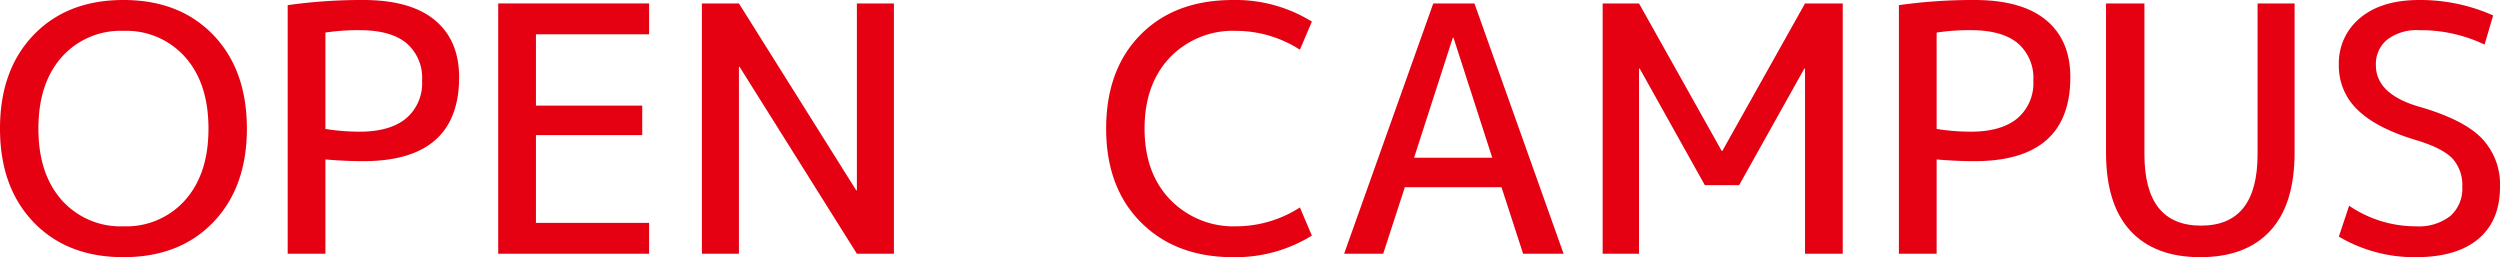
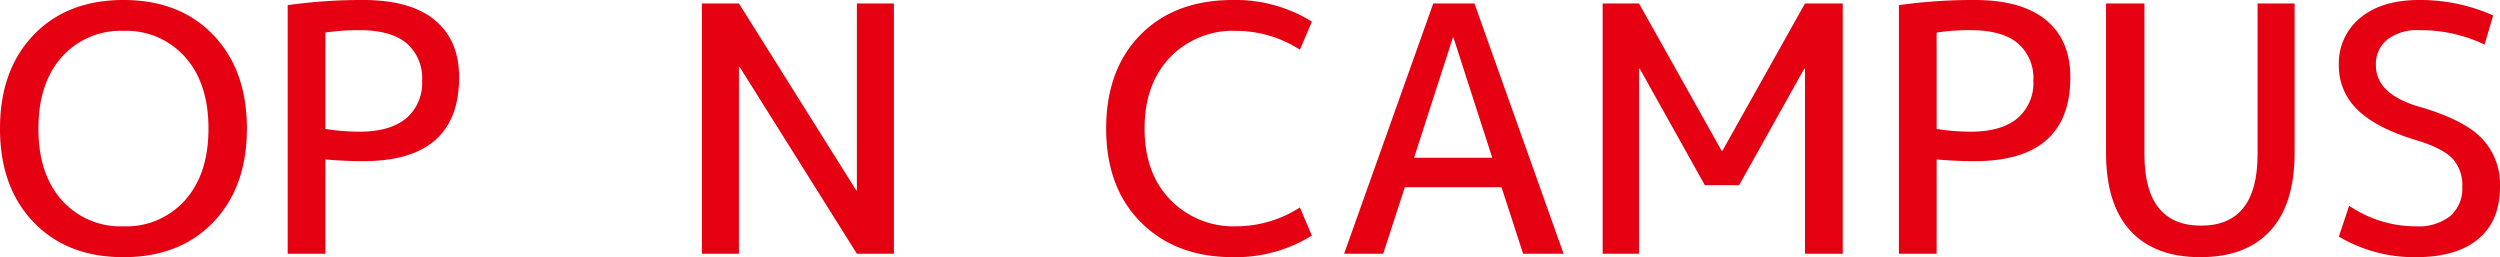
<svg xmlns="http://www.w3.org/2000/svg" viewBox="0 0 408.293 42">
  <g id="レイヤー_2" data-name="レイヤー 2">
    <g id="artwork">
      <path d="M5.488,5.713Q10.975,0,20.16,0T34.832,5.713Q40.32,11.425,40.32,21T34.832,36.288Q29.344,42,20.16,42T5.488,36.288Q0,30.576,0,21T5.488,5.713ZM10.08,32.677A12.833,12.833,0,0,0,20.16,36.96a12.833,12.833,0,0,0,10.08-4.283Q34.049,28.392,34.048,21T30.24,9.324A12.834,12.834,0,0,0,20.16,5.04,12.834,12.834,0,0,0,10.08,9.324Q6.272,13.609,6.272,21T10.08,32.677Z" fill="#e50012" />
      <path d="M53.144,26.04v15.4H46.983V.841A86.184,86.184,0,0,1,59.3,0q7.728,0,11.7,3.276T74.983,12.6q0,13.721-15.679,13.719Q56.334,26.32,53.144,26.04Zm0-4.983a35.452,35.452,0,0,0,5.6.448q4.926,0,7.56-2.156a7.543,7.543,0,0,0,2.632-6.189,7.455,7.455,0,0,0-2.577-6.132q-2.575-2.1-7.615-2.1a35.407,35.407,0,0,0-5.6.391Z" fill="#e50012" />
-       <path d="M87.527,5.6V17.248h17.36v4.816H87.527V36.4h18.48v5.04H81.367V.561h24.64V5.6Z" fill="#e50012" />
      <path d="M114.631,41.44V.561h6.048L139.831,31.08h.112V.561h6.048V41.44h-6.048L120.791,10.921h-.112V41.44Z" fill="#e50012" />
      <path d="M201.935,5.04a14.264,14.264,0,0,0-10.892,4.368Q186.927,13.776,186.927,21q0,7.281,4.2,11.62a14.375,14.375,0,0,0,10.808,4.34,19.245,19.245,0,0,0,10.359-3.079l1.96,4.592A23.655,23.655,0,0,1,201.375,42q-9.353,0-15.036-5.684T180.655,21q0-9.63,5.6-15.315T201.375,0a23.656,23.656,0,0,1,12.879,3.528l-1.96,4.592A19.247,19.247,0,0,0,201.935,5.04Z" fill="#e50012" />
      <path d="M219.518,41.44,234.079.561H240.8l14.56,40.879H248.75l-3.528-10.864H229.43L225.9,41.44Zm11.424-15.679H243.71l-6.328-19.6h-.112Z" fill="#e50012" />
      <path d="M261.742,41.44V.561h5.936l13.5,24.08h.113l13.5-24.08h6.16V41.44h-6.16V11.2h-.112L284.03,30.24h-5.6L267.791,11.2h-.113V41.44Z" fill="#e50012" />
      <path d="M316.286,26.04v15.4h-6.161V.841A86.194,86.194,0,0,1,322.446,0q7.728,0,11.7,3.276t3.974,9.325q0,13.721-15.679,13.719Q319.476,26.32,316.286,26.04Zm0-4.983a35.461,35.461,0,0,0,5.6.448q4.926,0,7.56-2.156a7.544,7.544,0,0,0,2.633-6.189A7.455,7.455,0,0,0,329.5,7.028q-2.577-2.1-7.616-2.1a35.407,35.407,0,0,0-5.6.391Z" fill="#e50012" />
      <path d="M350.222.561V25.2q0,11.649,9.24,11.649T368.7,25.2V.561h6.047v24.36q0,8.456-3.975,12.767T359.35,42q-7.448,0-11.424-4.312t-3.975-12.767V.561Z" fill="#e50012" />
      <path d="M395.133,4.929a8.006,8.006,0,0,0-5.263,1.54,5.146,5.146,0,0,0-1.848,4.172q0,4.647,6.832,6.719,7.335,2.073,10.388,5.153a10.888,10.888,0,0,1,3.051,8.008q0,5.544-3.555,8.511T394.574,42a24.2,24.2,0,0,1-12.6-3.359l1.68-5.04a19.3,19.3,0,0,0,10.92,3.359,8.358,8.358,0,0,0,5.6-1.68,5.925,5.925,0,0,0,1.96-4.759,6.465,6.465,0,0,0-1.567-4.592q-1.569-1.68-5.712-2.969Q388.19,21,385.082,17.977a9.852,9.852,0,0,1-3.108-7.336,9.551,9.551,0,0,1,3.5-7.729Q388.972,0,395.133,0a29.244,29.244,0,0,1,12.04,2.521l-1.4,4.759A24.167,24.167,0,0,0,395.133,4.929Z" fill="#e50012" />
    </g>
  </g>
</svg>